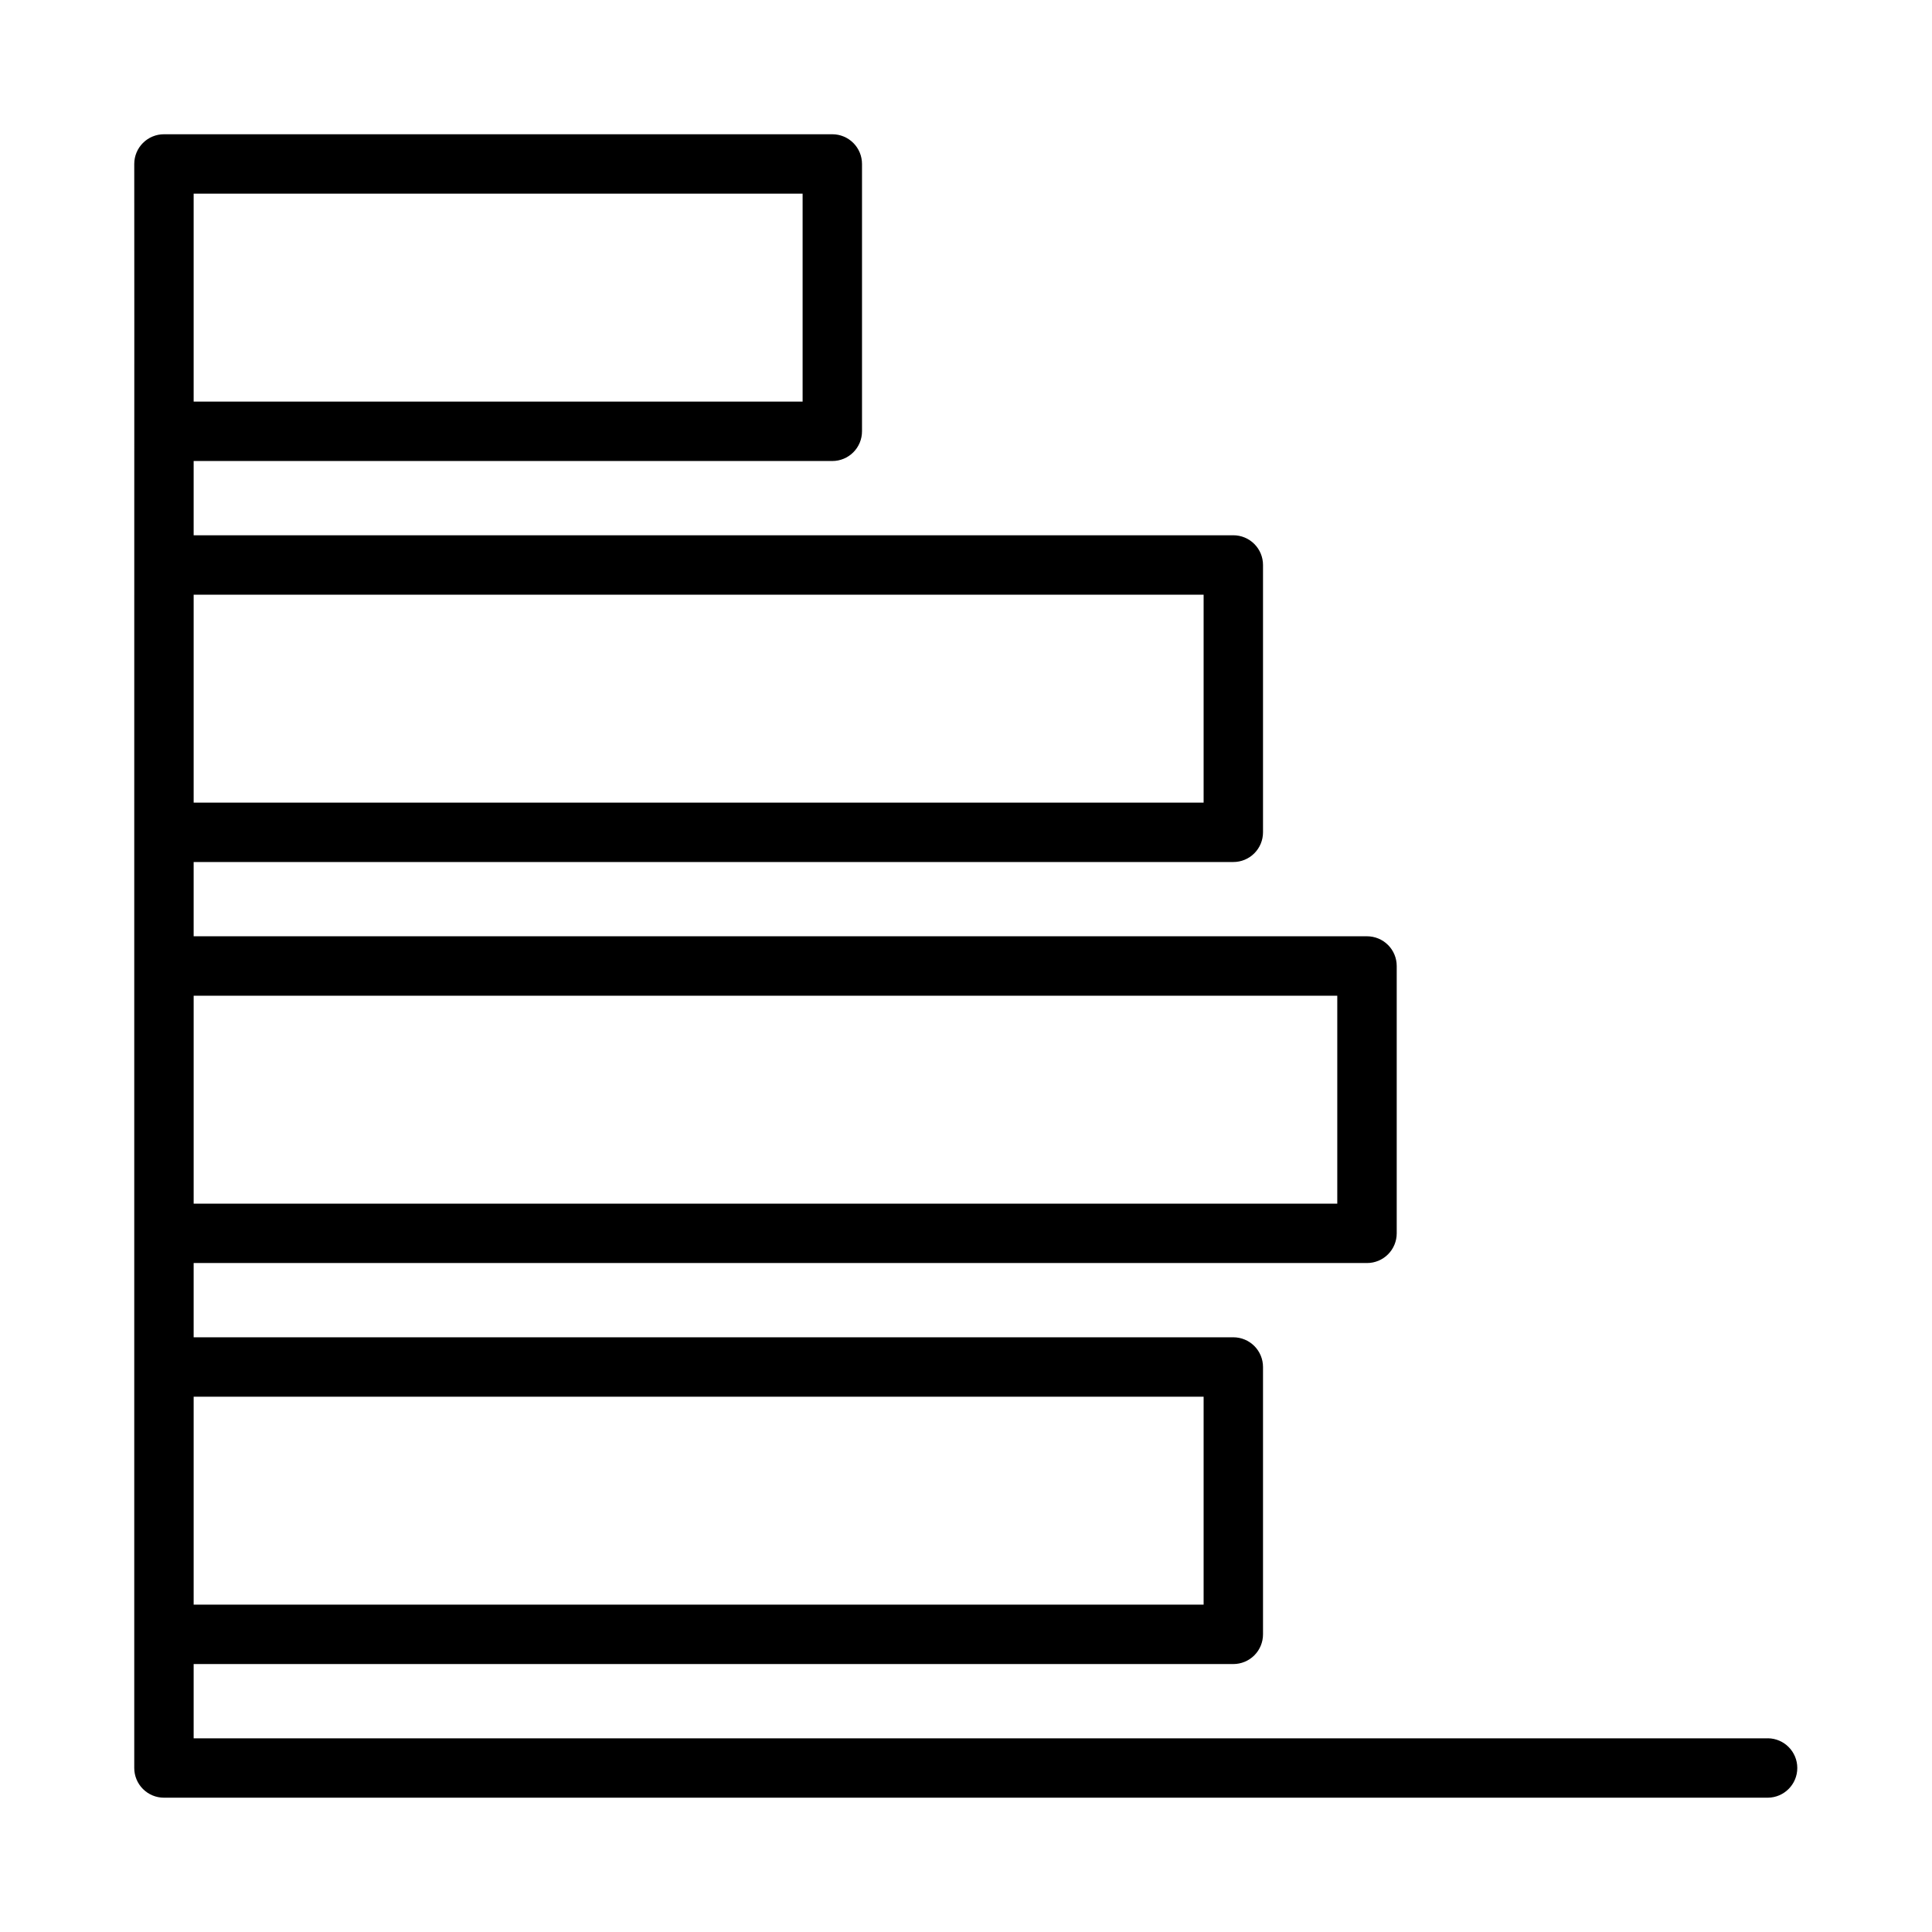
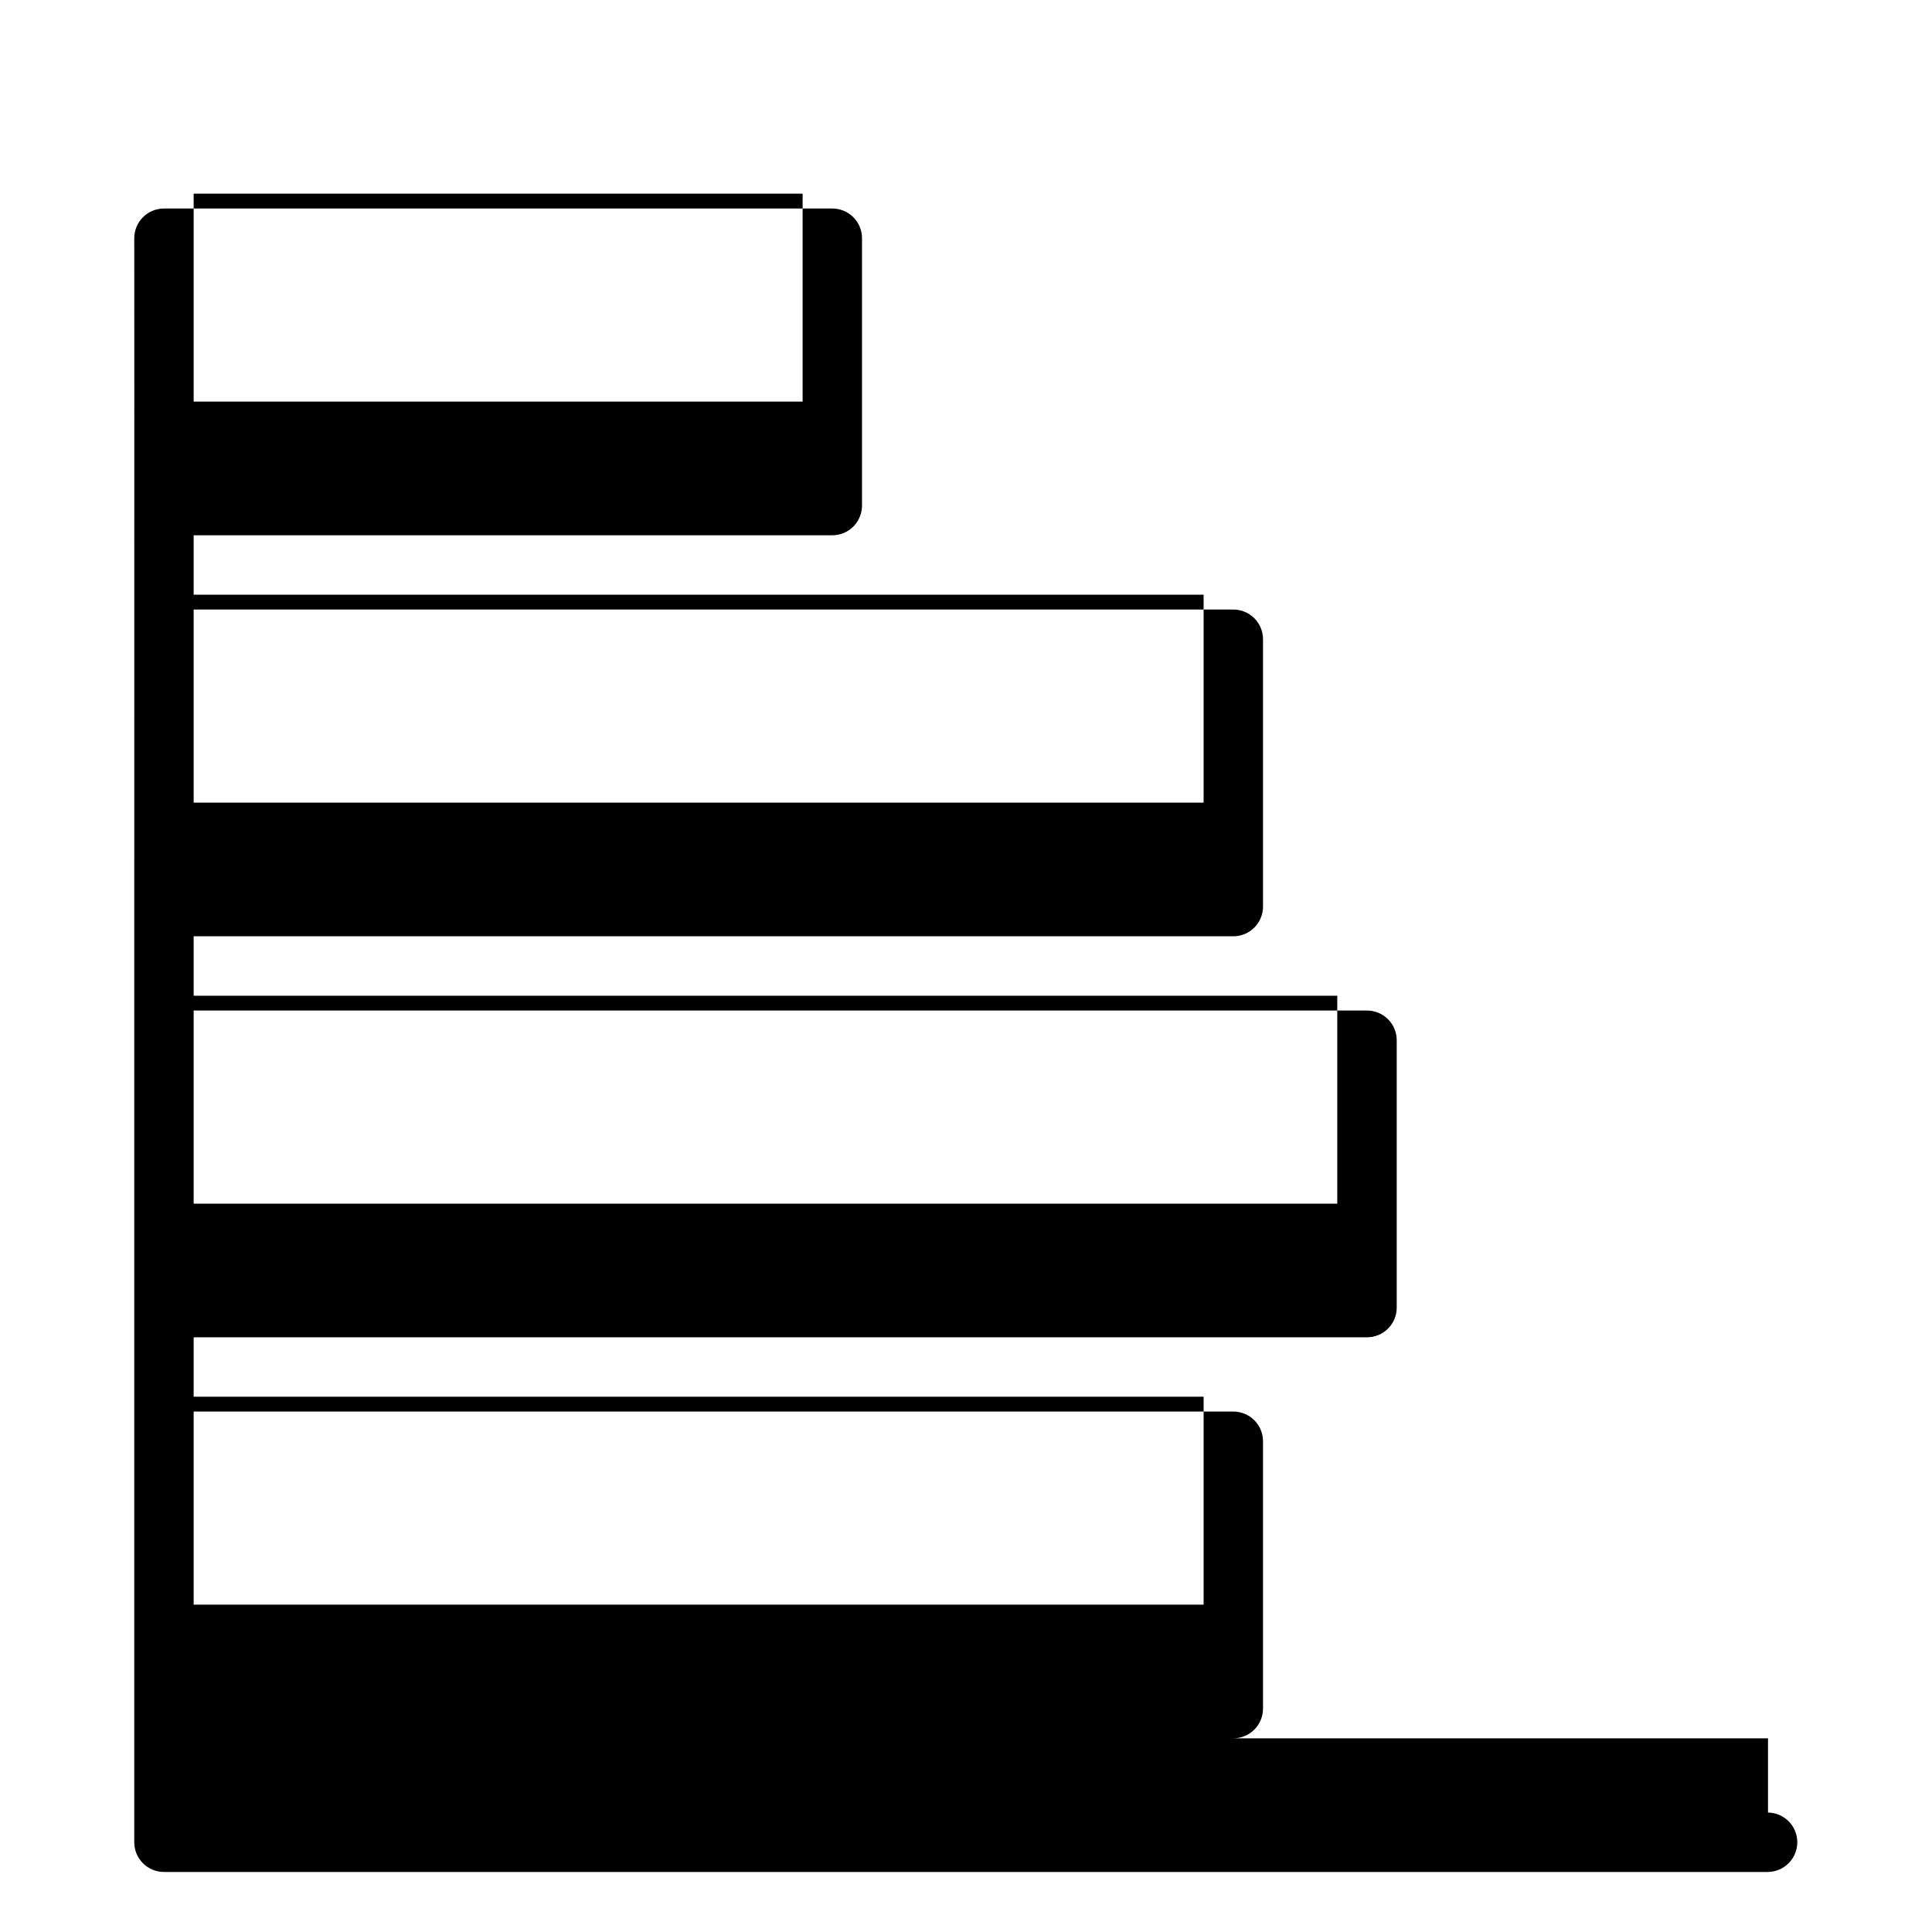
<svg xmlns="http://www.w3.org/2000/svg" fill="#000000" width="800px" height="800px" version="1.1" viewBox="144 144 512 512">
-   <path d="m612.54 604.67h-417.22v-19.68h275.52c2.086 0 4.09-0.828 5.566-2.305 1.477-1.477 2.305-3.481 2.305-5.57v-70.848c0-2.086-0.828-4.09-2.305-5.566-1.477-1.477-3.481-2.305-5.566-2.305h-275.52v-19.68h310.95c2.09 0 4.094-0.828 5.57-2.305 1.477-1.477 2.305-3.481 2.305-5.566v-70.848c0-2.09-0.828-4.094-2.305-5.57-1.477-1.477-3.481-2.305-5.57-2.305h-310.95v-19.68h275.52c2.086 0.004 4.09-0.828 5.566-2.305 1.477-1.477 2.305-3.477 2.305-5.566v-70.848c0-2.09-0.828-4.09-2.305-5.566-1.477-1.477-3.481-2.309-5.566-2.305h-275.52v-19.68h169.25c2.09 0 4.09-0.828 5.566-2.305 1.477-1.477 2.309-3.481 2.305-5.57v-70.848c0.004-2.086-0.828-4.09-2.305-5.566-1.477-1.477-3.477-2.305-5.566-2.305h-177.12c-2.086 0-4.09 0.828-5.566 2.305-1.477 1.477-2.305 3.481-2.305 5.566 0.051 51.262-0.035 125.88 0 177.12-0.02 65.023 0.016 147.4 0 212.54v35.426c0 2.09 0.828 4.09 2.305 5.566 1.477 1.477 3.481 2.309 5.566 2.305h425.09c4.305-0.059 7.762-3.566 7.762-7.871 0-4.305-3.457-7.812-7.762-7.871zm-149.57-90.527v55.105l-267.65-0.004v-55.105zm35.422-106.27v55.105h-303.07v-55.105zm-35.422-106.27v55.105h-267.65v-55.105zm-106.27-51.168h-161.38v-55.105h161.38z" />
+   <path d="m612.54 604.67h-417.22h275.52c2.086 0 4.09-0.828 5.566-2.305 1.477-1.477 2.305-3.481 2.305-5.57v-70.848c0-2.086-0.828-4.09-2.305-5.566-1.477-1.477-3.481-2.305-5.566-2.305h-275.52v-19.68h310.95c2.09 0 4.094-0.828 5.57-2.305 1.477-1.477 2.305-3.481 2.305-5.566v-70.848c0-2.09-0.828-4.094-2.305-5.57-1.477-1.477-3.481-2.305-5.57-2.305h-310.95v-19.68h275.52c2.086 0.004 4.09-0.828 5.566-2.305 1.477-1.477 2.305-3.477 2.305-5.566v-70.848c0-2.09-0.828-4.09-2.305-5.566-1.477-1.477-3.481-2.309-5.566-2.305h-275.52v-19.68h169.25c2.09 0 4.09-0.828 5.566-2.305 1.477-1.477 2.309-3.481 2.305-5.57v-70.848c0.004-2.086-0.828-4.09-2.305-5.566-1.477-1.477-3.477-2.305-5.566-2.305h-177.12c-2.086 0-4.09 0.828-5.566 2.305-1.477 1.477-2.305 3.481-2.305 5.566 0.051 51.262-0.035 125.88 0 177.12-0.02 65.023 0.016 147.4 0 212.54v35.426c0 2.09 0.828 4.09 2.305 5.566 1.477 1.477 3.481 2.309 5.566 2.305h425.09c4.305-0.059 7.762-3.566 7.762-7.871 0-4.305-3.457-7.812-7.762-7.871zm-149.57-90.527v55.105l-267.65-0.004v-55.105zm35.422-106.27v55.105h-303.07v-55.105zm-35.422-106.27v55.105h-267.65v-55.105zm-106.27-51.168h-161.38v-55.105h161.38z" />
</svg>